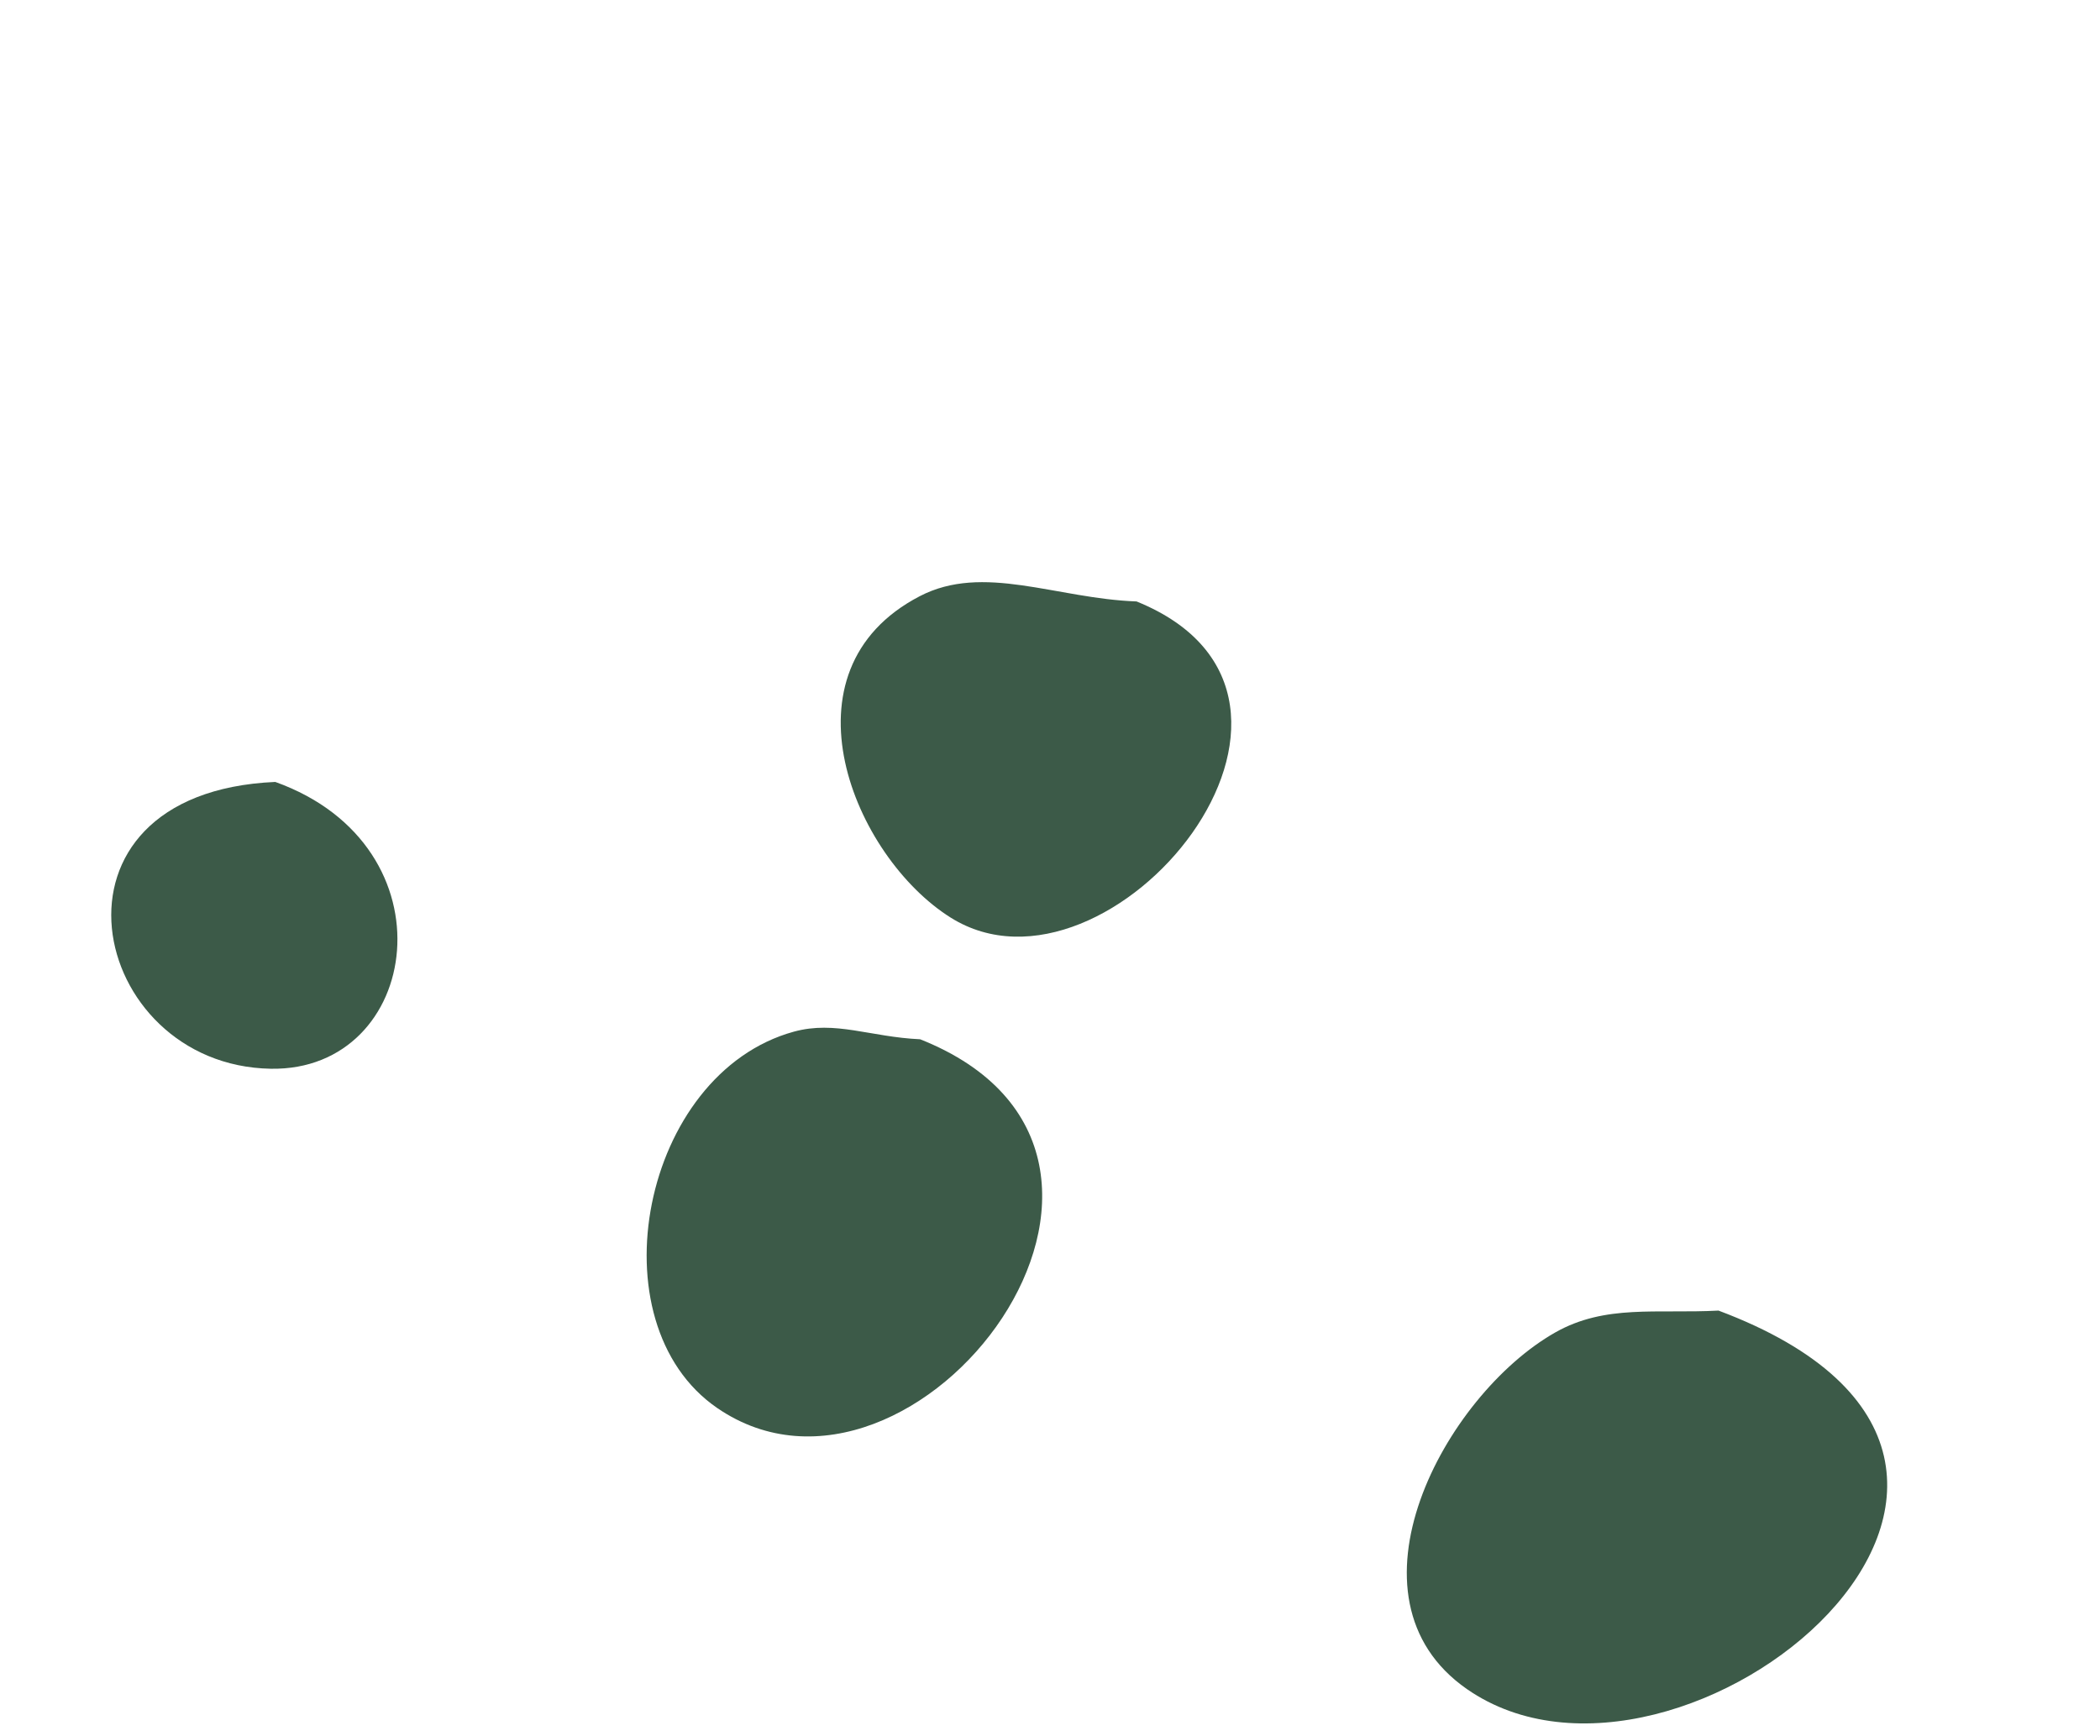
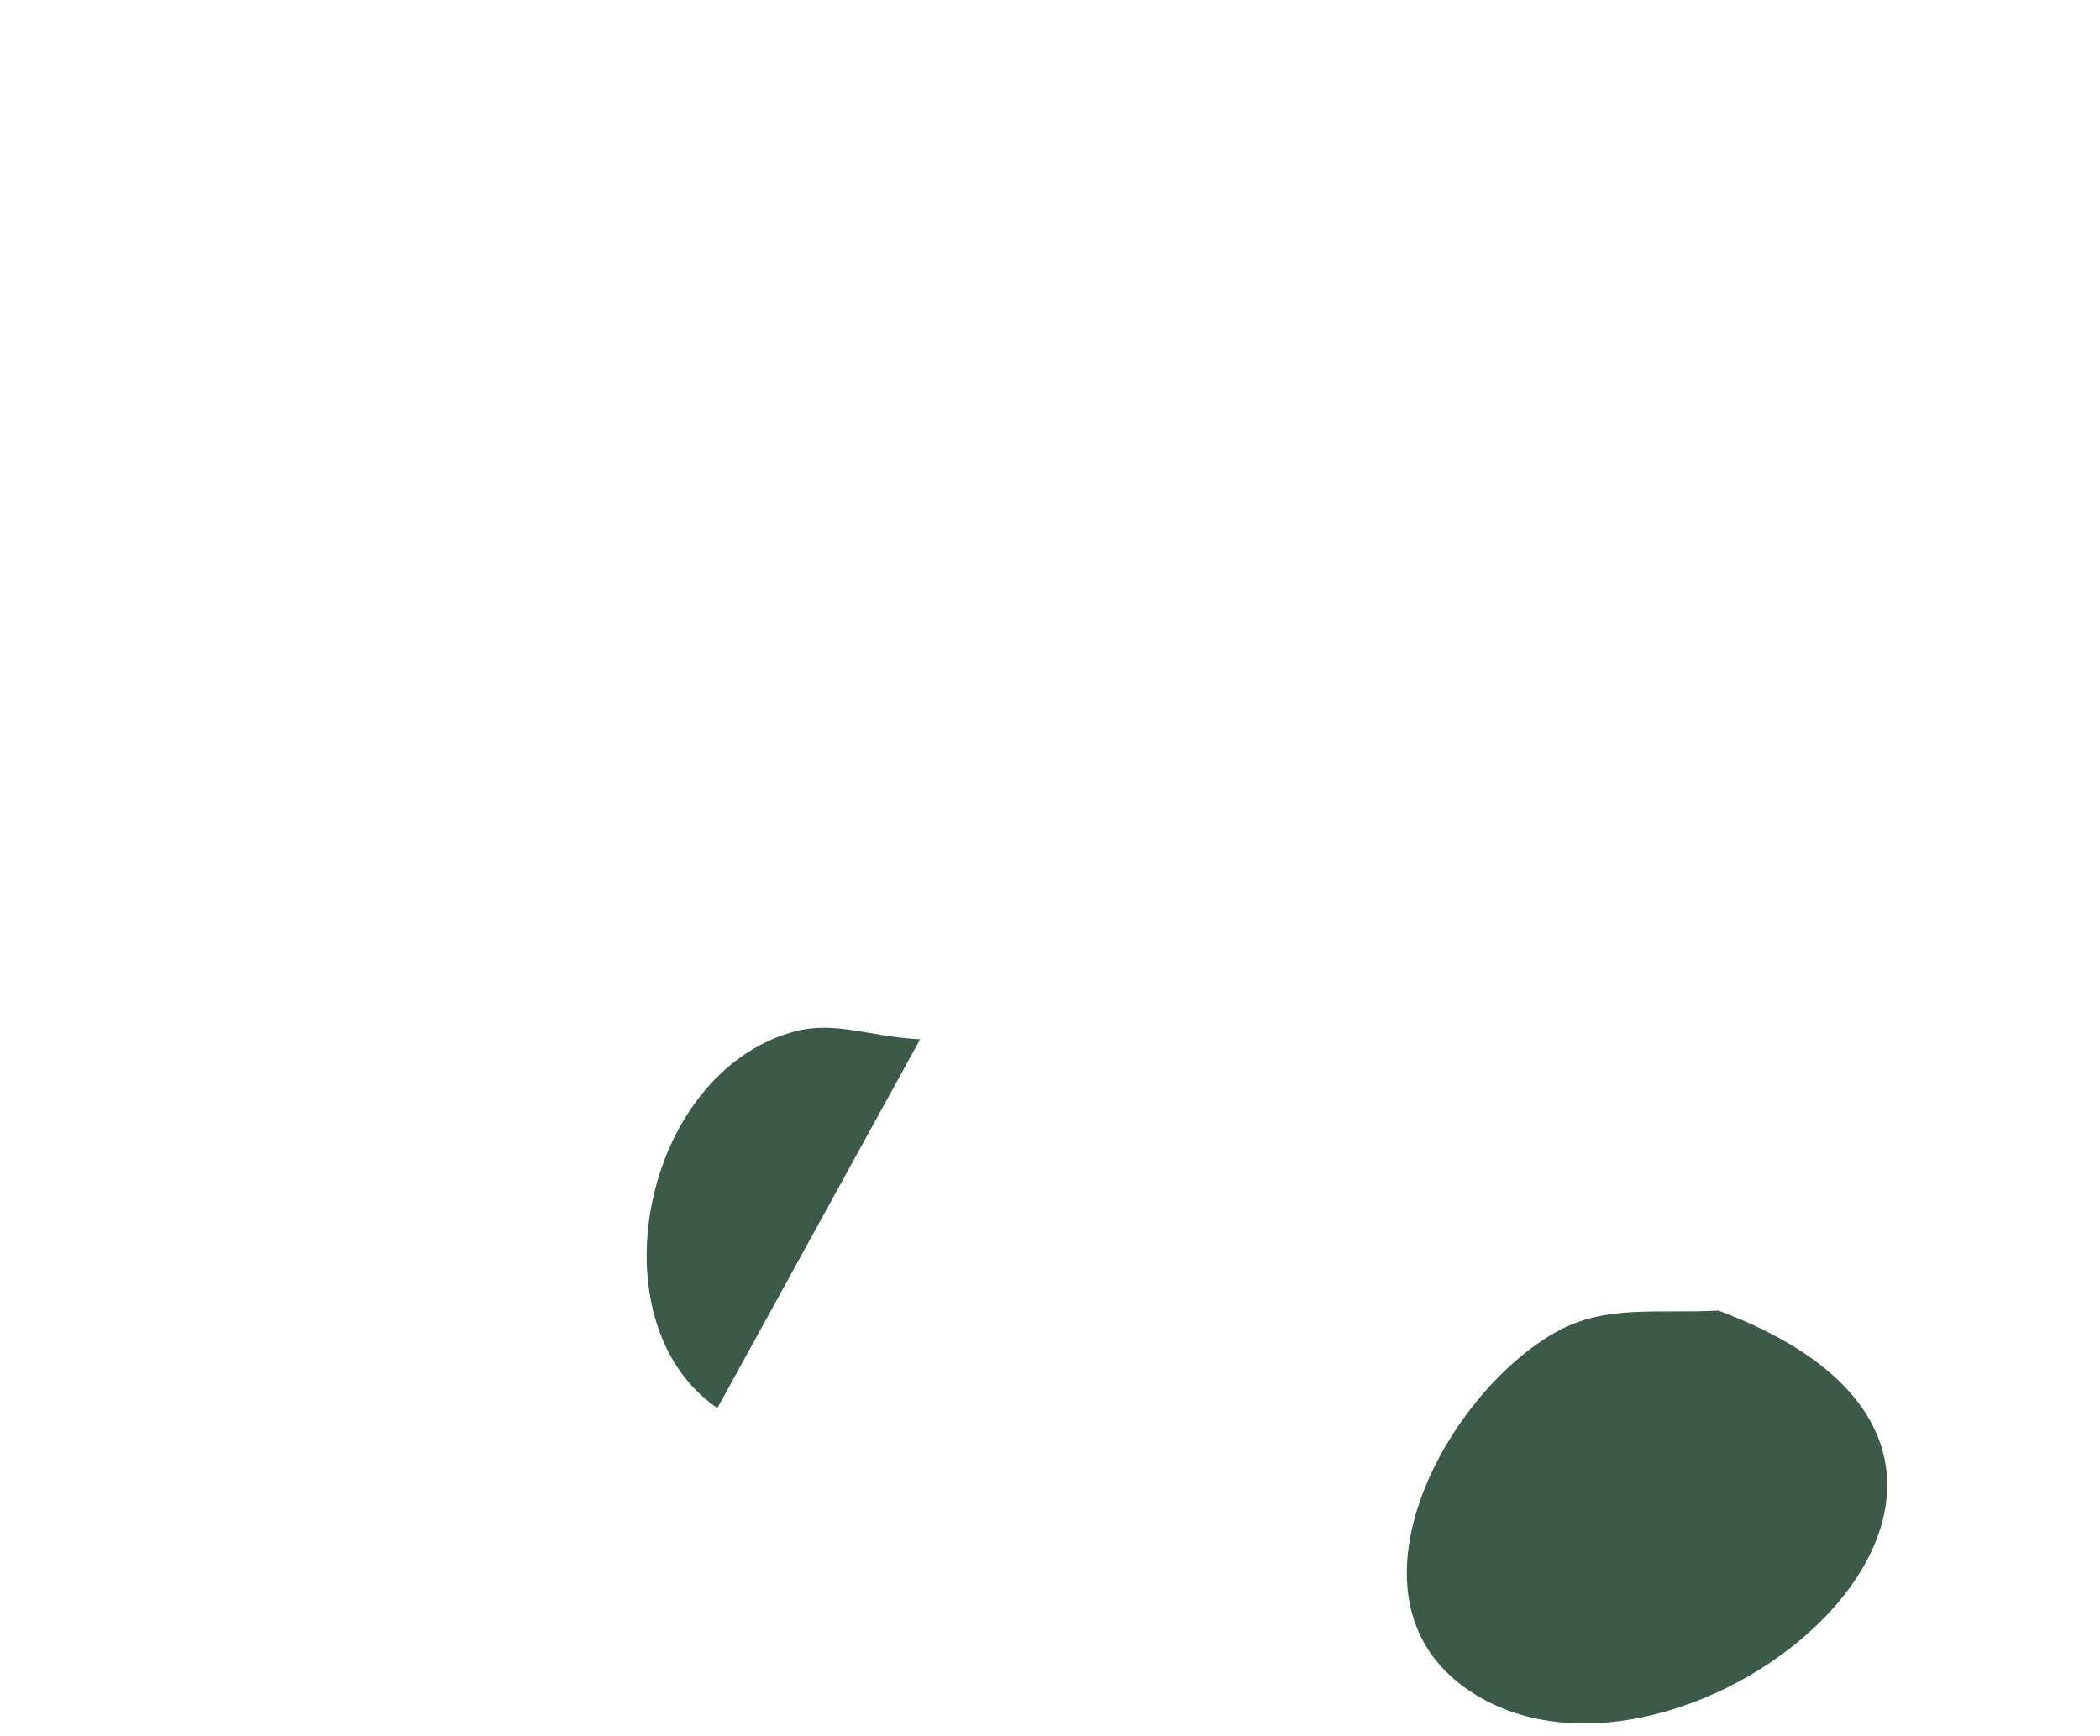
<svg xmlns="http://www.w3.org/2000/svg" width="127" height="105" viewBox="0 0 127 105" fill="none">
-   <path d="M16.648 47.296C1.734 47.954 5.301 64.452 16.375 64.644C25.48 64.801 27.538 51.197 16.648 47.296Z" fill="#3C5A48" />
-   <path d="M55.646 62.861C52.629 62.725 50.527 61.713 48.012 62.4C38.813 64.927 35.852 80.01 43.383 85.171C55.362 93.37 73.255 69.855 55.646 62.861Z" fill="#3C5A48" />
-   <path d="M57.494 55.503C67.112 61.538 83.081 42.196 68.735 36.379C63.863 36.203 59.474 34.059 55.622 36.062C46.945 40.571 51.633 51.825 57.494 55.503Z" fill="#3C5A48" />
+   <path d="M55.646 62.861C52.629 62.725 50.527 61.713 48.012 62.4C38.813 64.927 35.852 80.01 43.383 85.171Z" fill="#3C5A48" />
  <path d="M103.929 79.272C100.193 79.471 97.085 78.876 94.053 80.596C87.356 84.397 80.768 96.641 88.717 102.168C101.639 111.145 128.967 88.662 103.929 79.272Z" fill="#3C5A48" />
</svg>